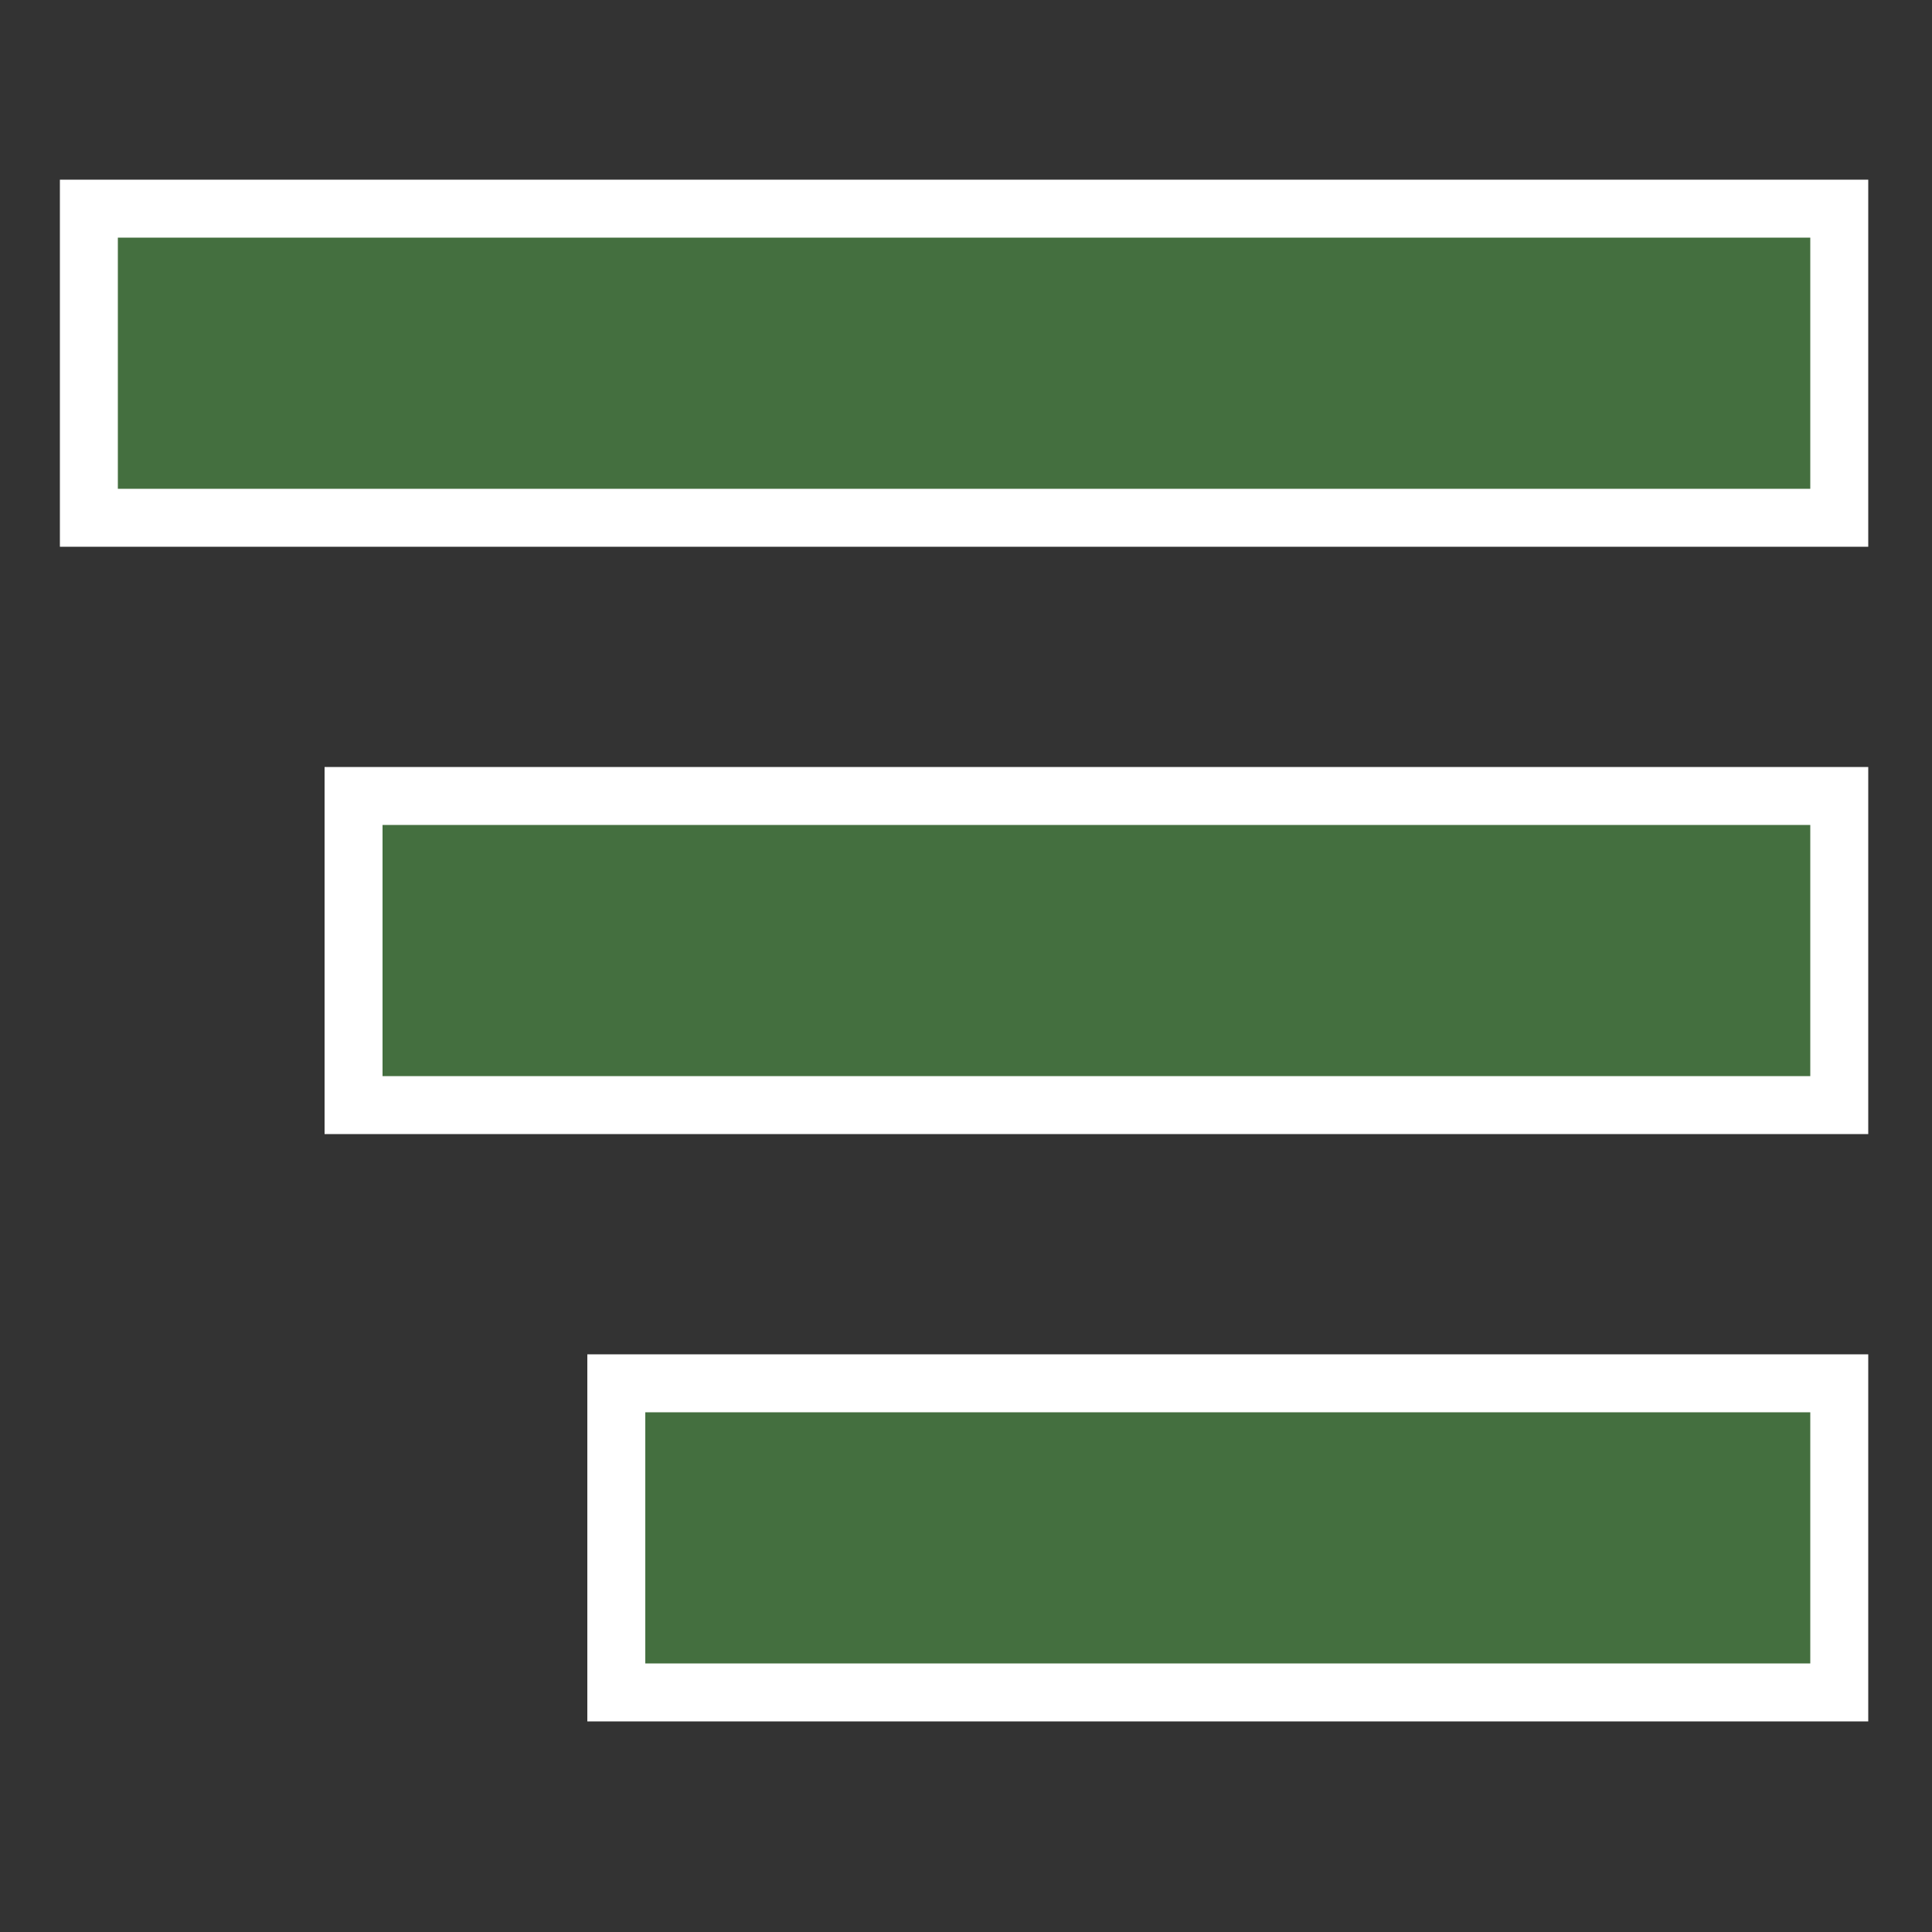
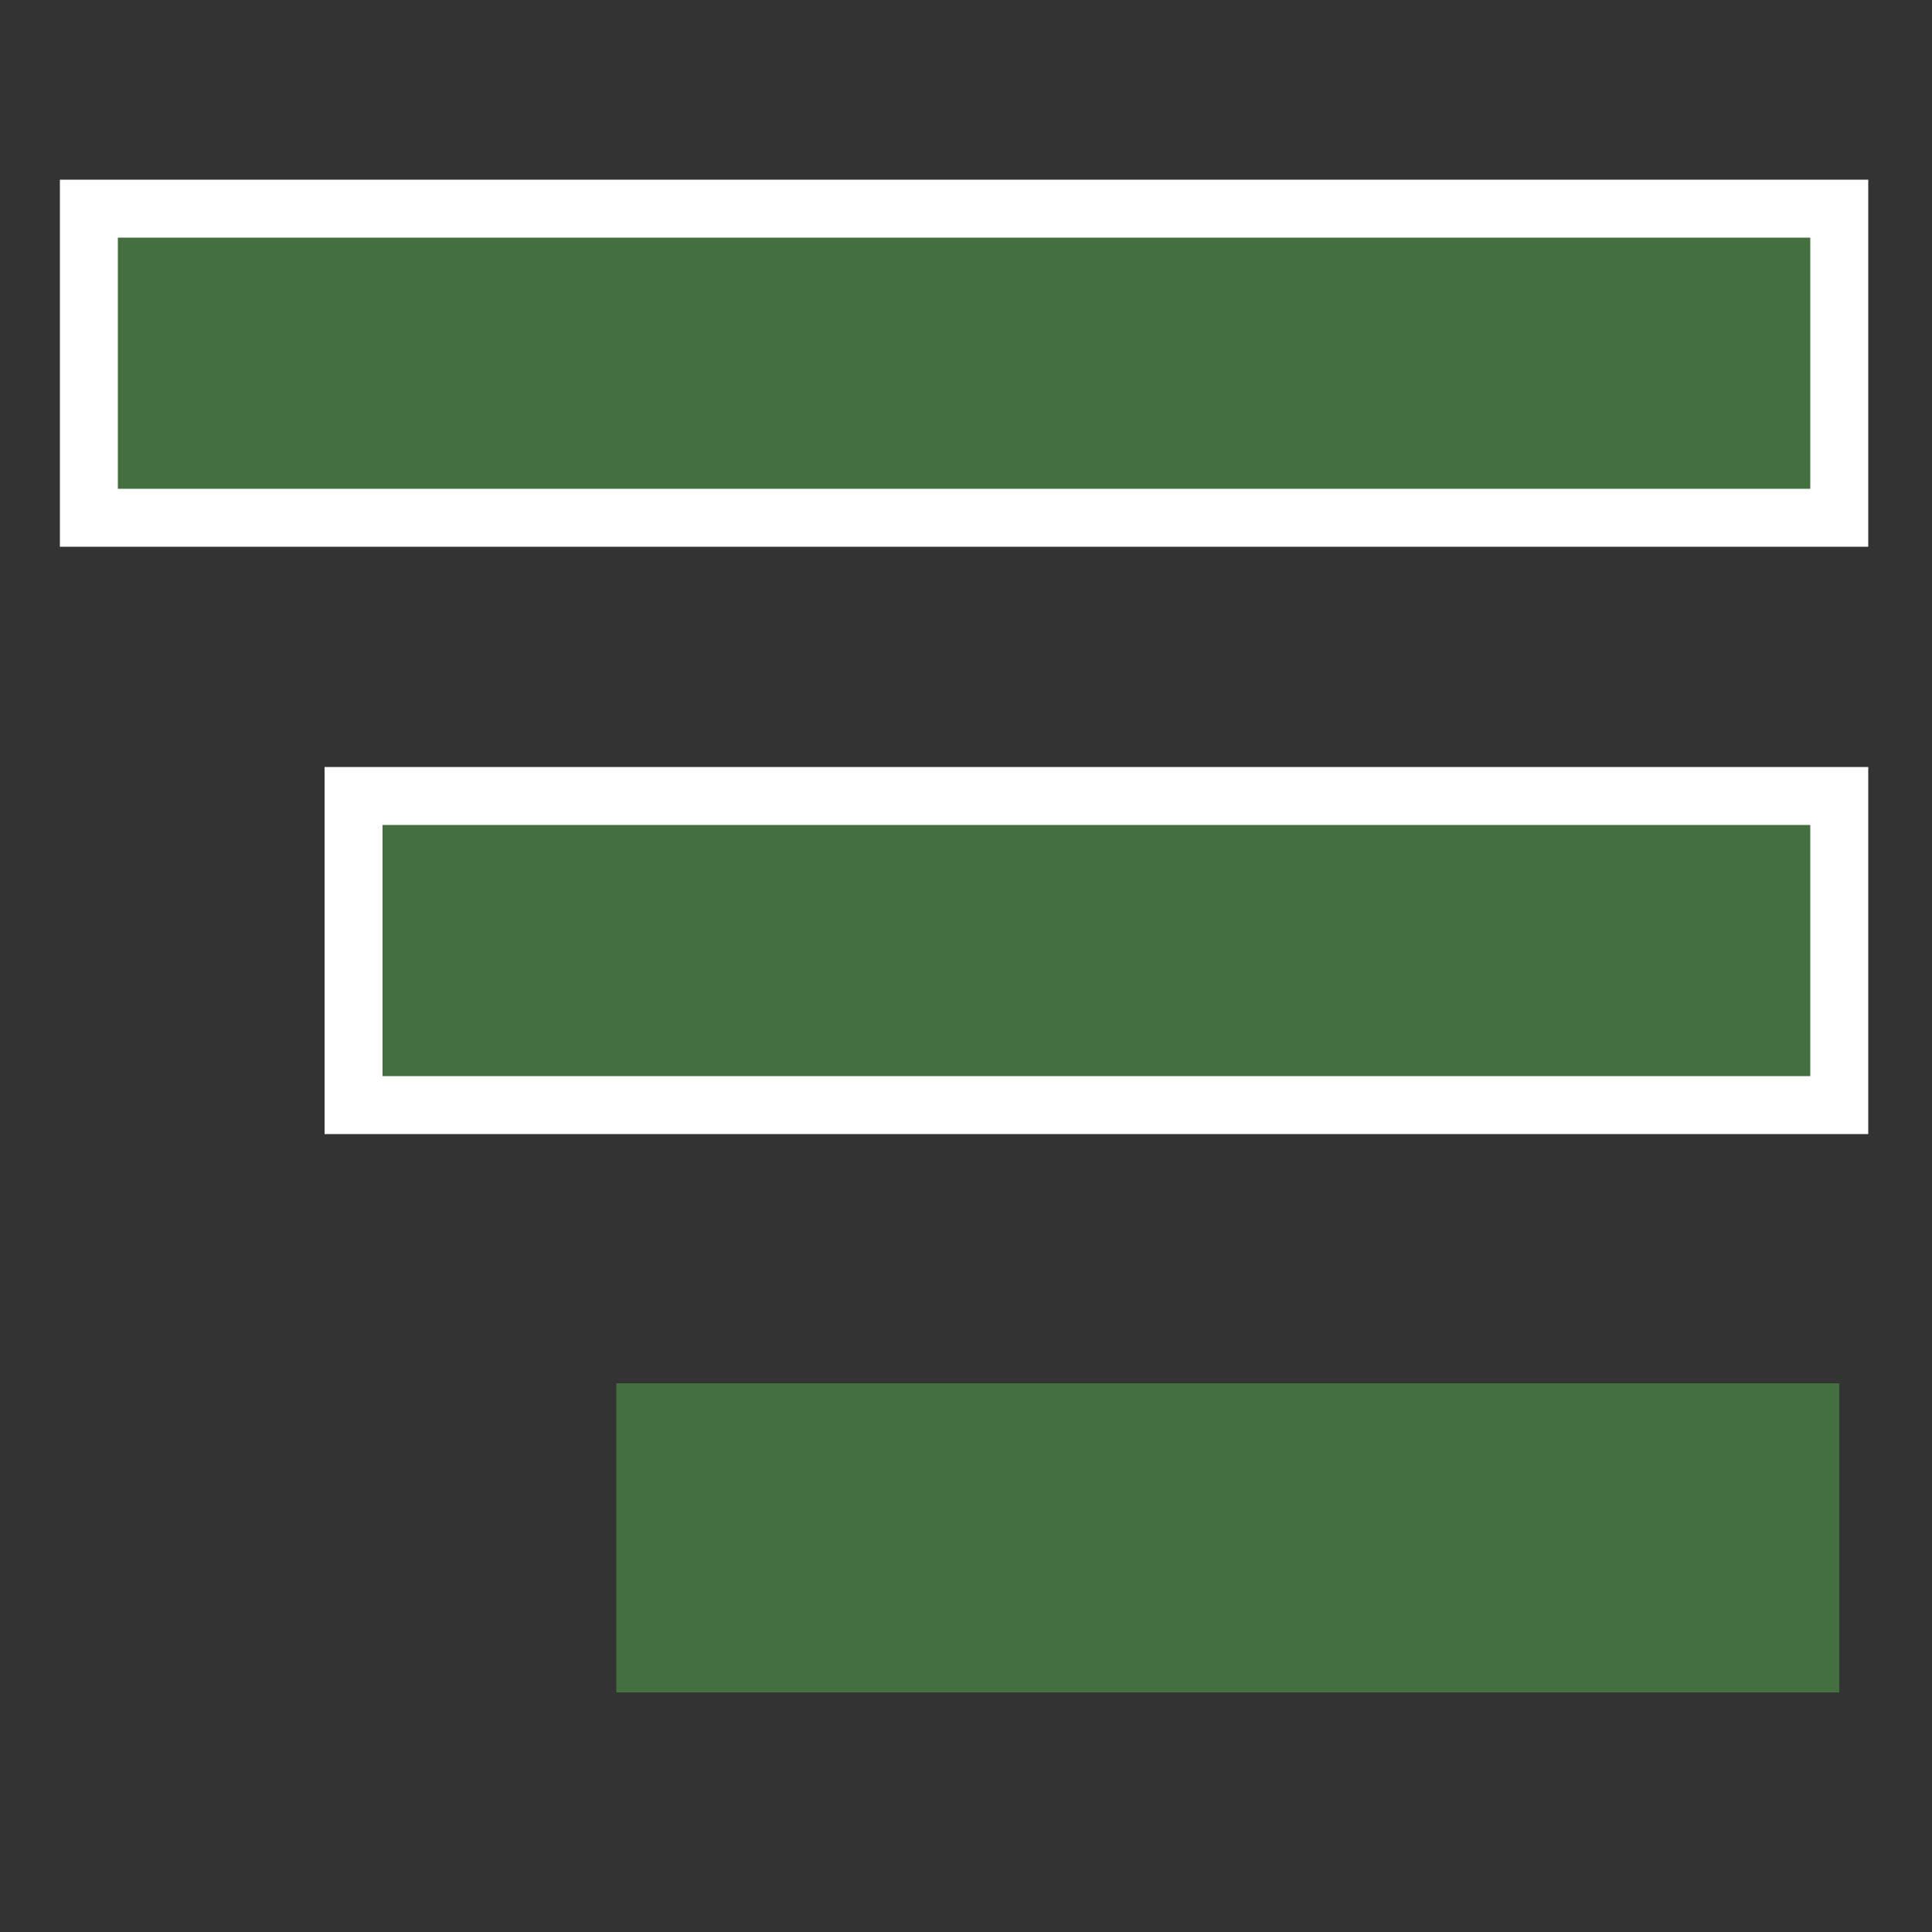
<svg xmlns="http://www.w3.org/2000/svg" id="ICONS_standard" viewBox="0 0 1000 1000">
  <rect x="0" y="0" width="1000" height="1000" fill="#333333" stroke="none" />
  <defs>
    <style>.cls-1{fill:#446f3f;}.cls-2{fill:#fff;}</style>
  </defs>
  <rect class="cls-1" x="46" y="108" width="906" height="160" />
  <path class="cls-2" d="m937,123v130H61V123h876m30-30H31v190h936V93h0Z" />
  <rect class="cls-1" x="183" y="412" width="769" height="160" />
  <path class="cls-2" d="m937,427v130H198v-130h739m30-30H168v190h799v-190h0Z" />
  <rect class="cls-1" x="319" y="716" width="633" height="160" />
-   <path class="cls-2" d="m937,731v130H334v-130h603m30-30H304v190h663v-190h0Z" />
</svg>